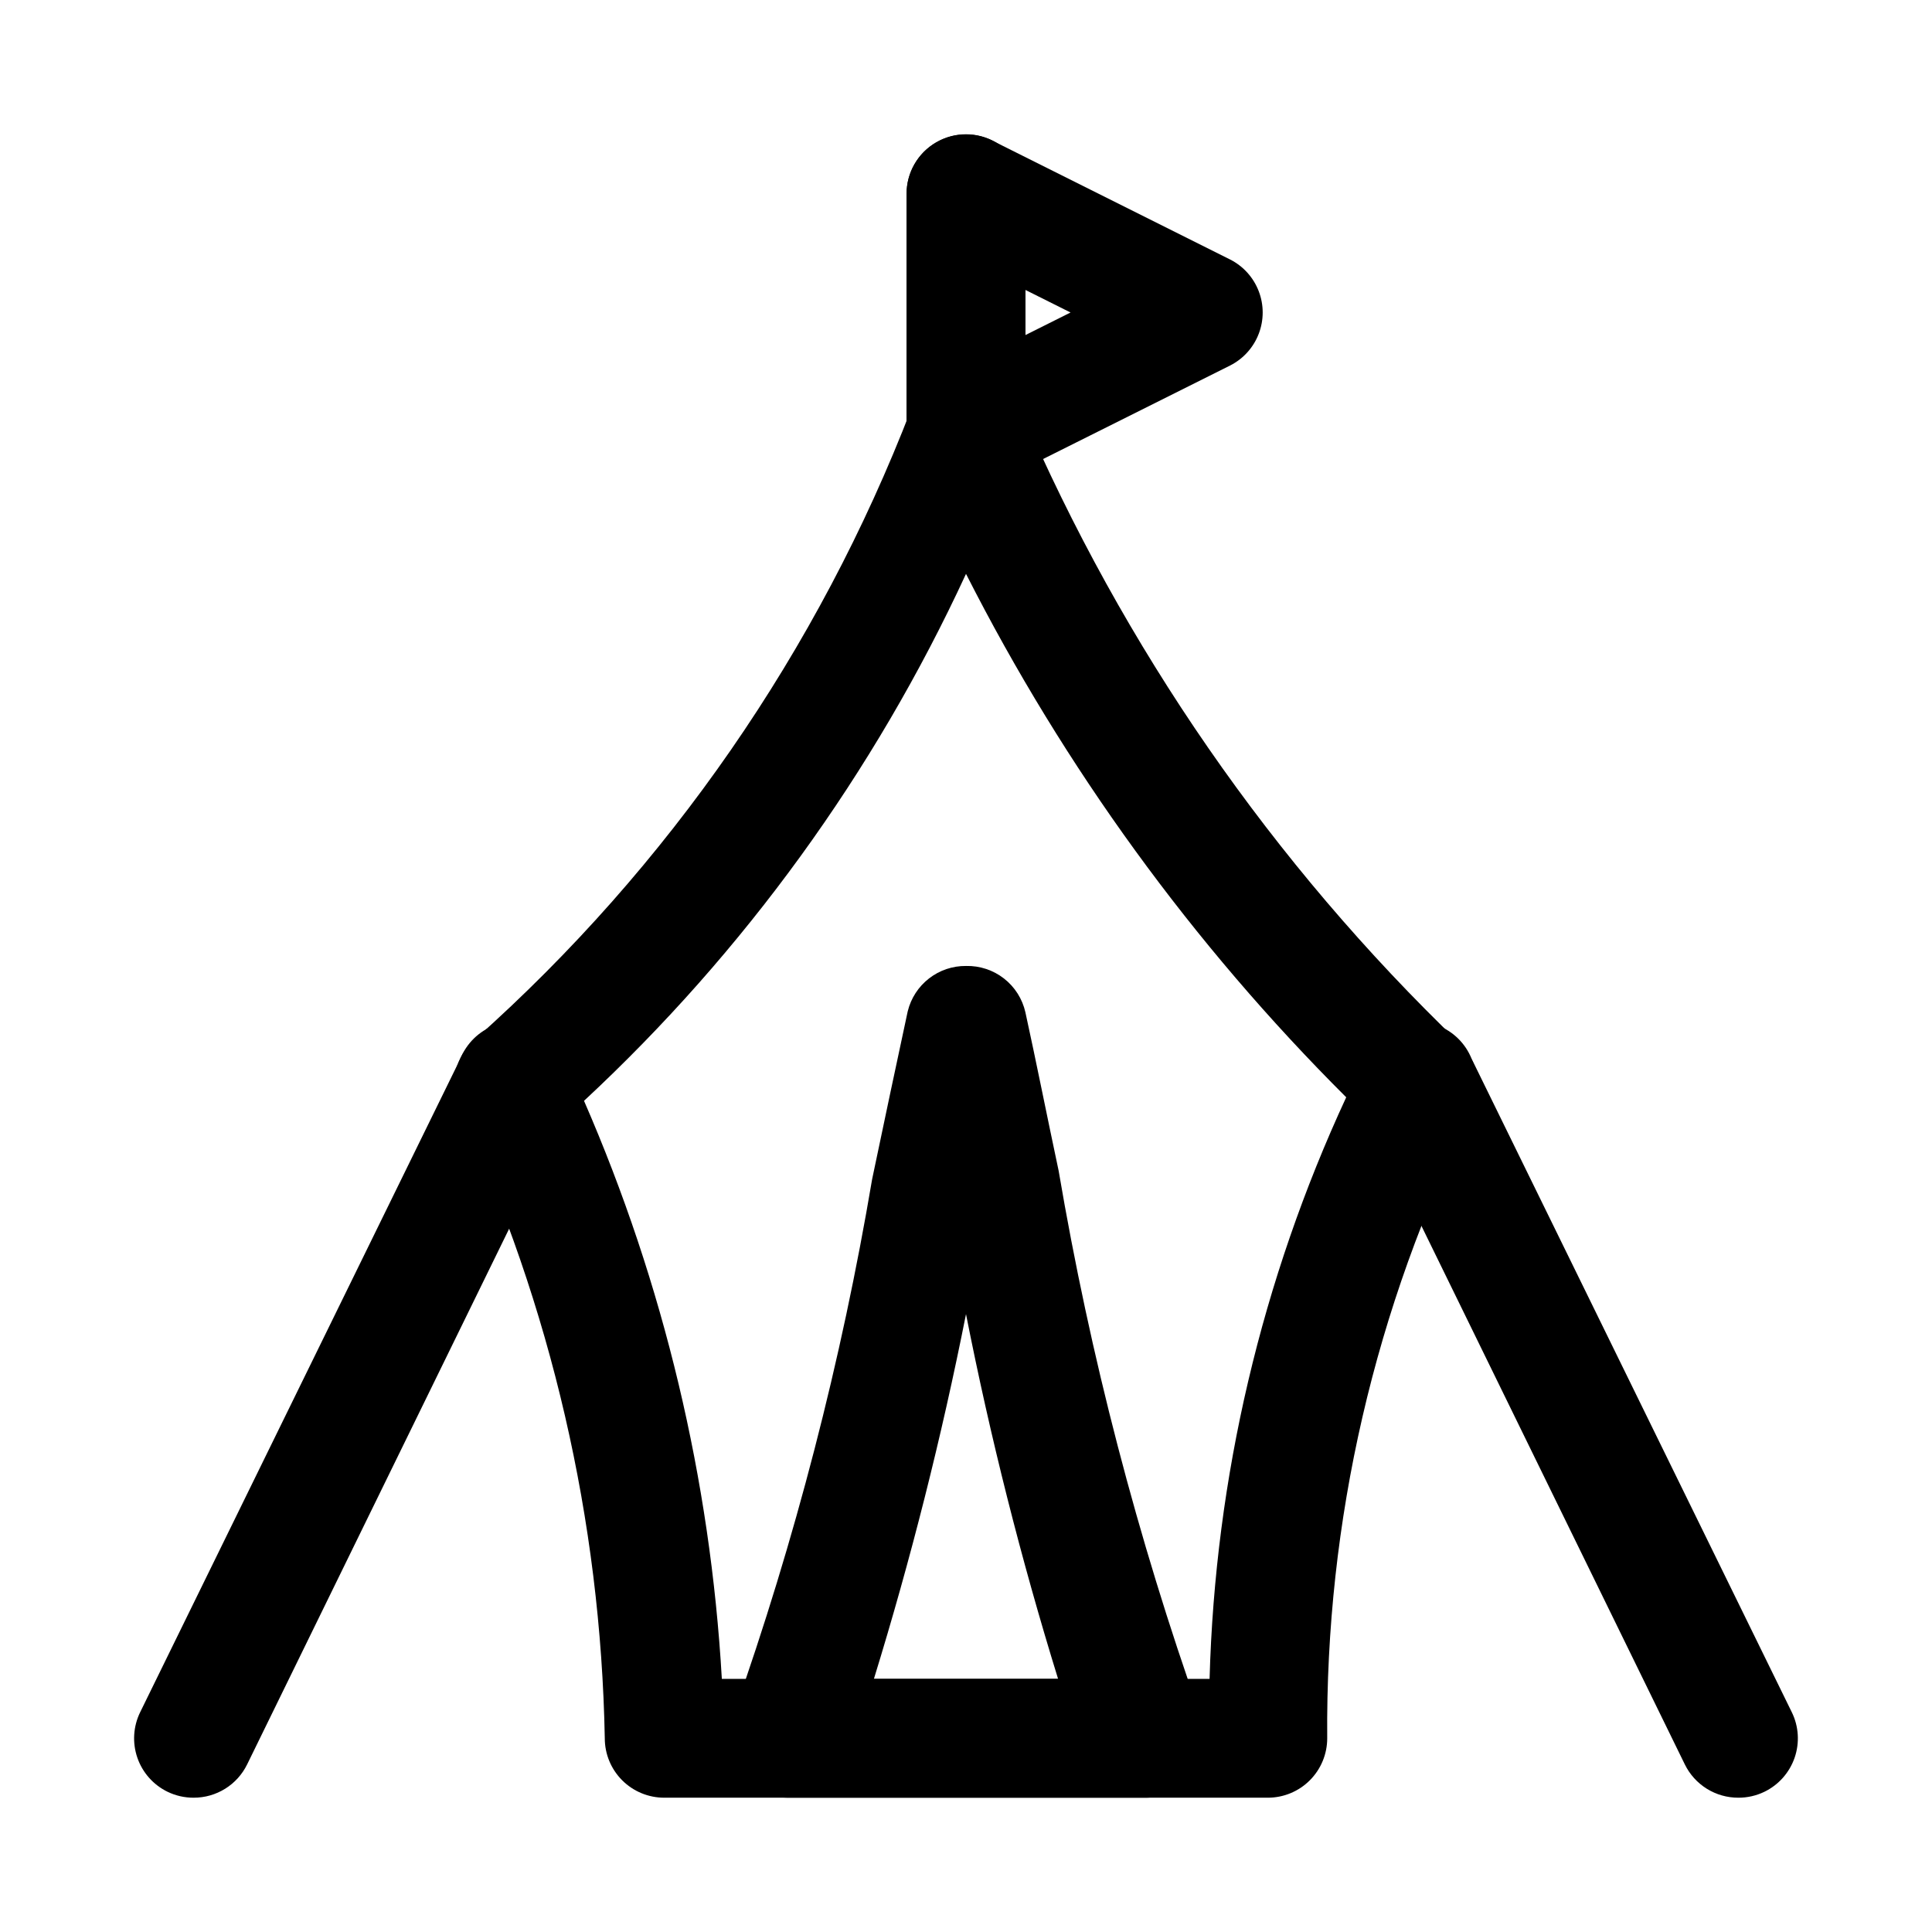
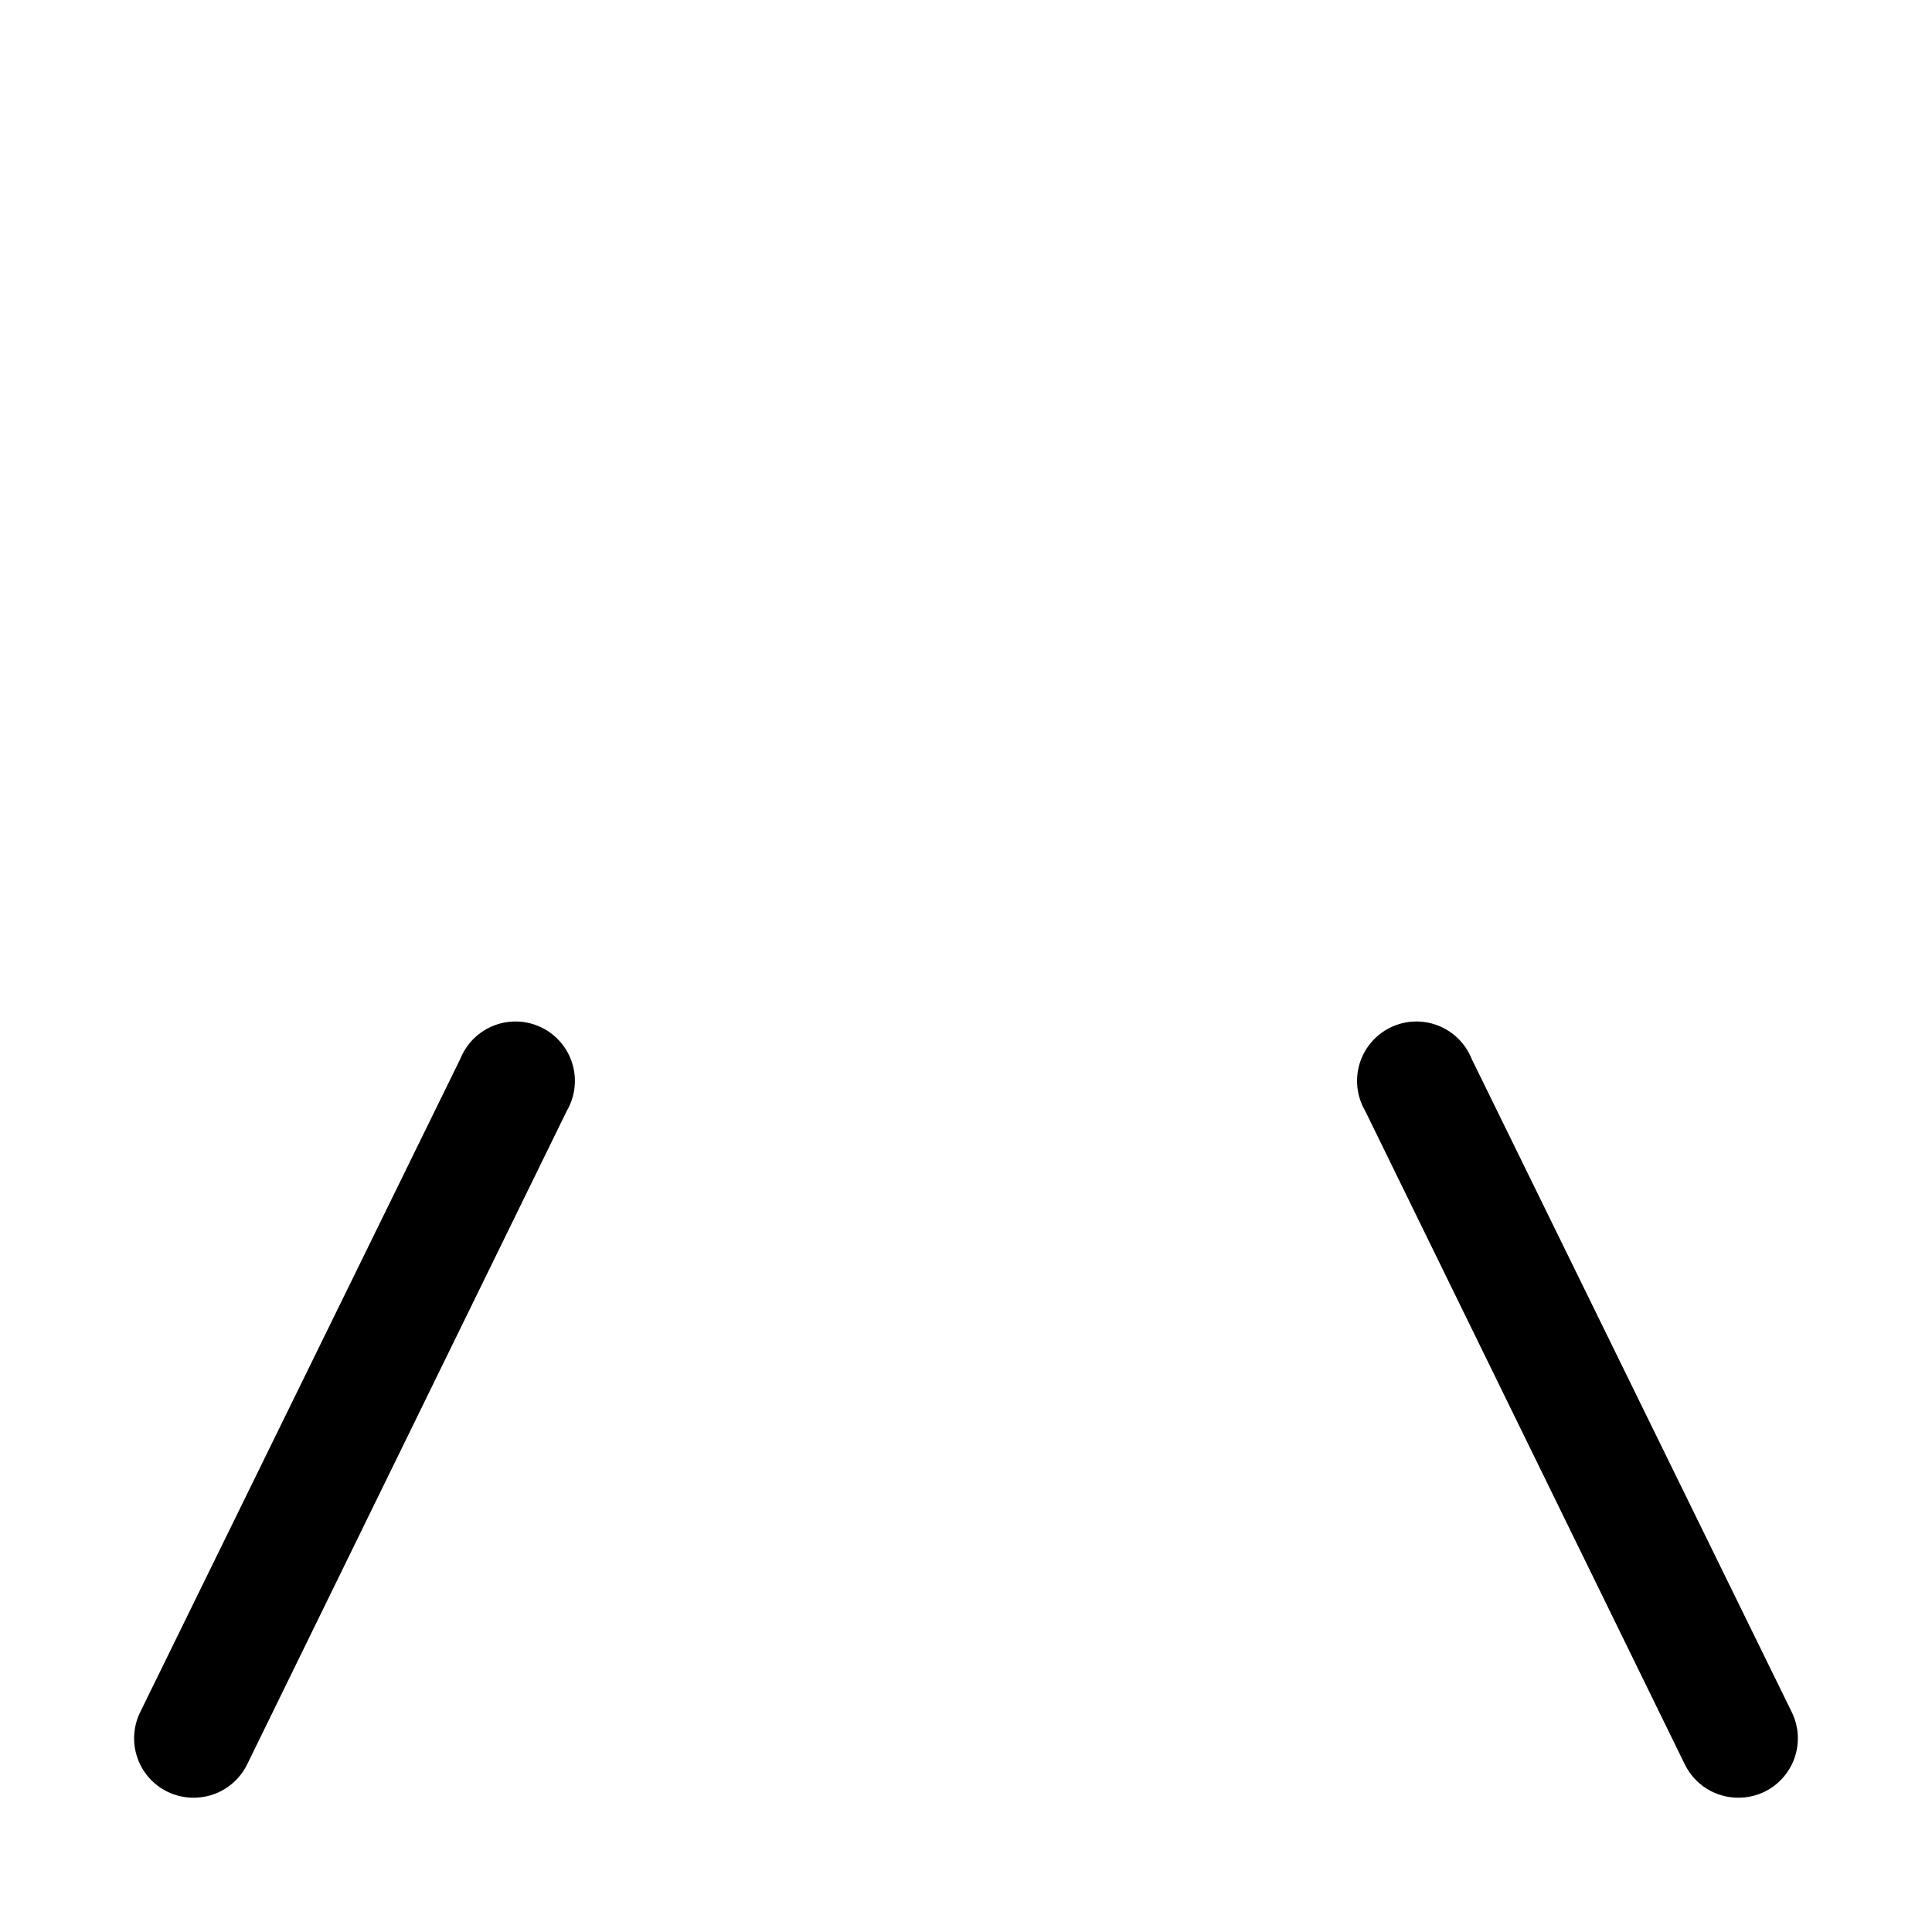
<svg xmlns="http://www.w3.org/2000/svg" fill="#000000" width="800px" height="800px" version="1.1" viewBox="144 144 512 512">
  <g>
-     <path d="m479.98 620.41h-159.96c-4.176 0-8.18-1.656-11.133-4.609-2.953-2.953-4.613-6.957-4.613-11.133-1.07-57.711-14.211-114.56-38.57-166.89-1.383-3.117-1.715-6.598-0.949-9.922 0.766-3.32 2.59-6.305 5.199-8.5 51.258-45.699 90.875-102.96 115.56-167.04 1.621-3.809 4.676-6.824 8.508-8.395 3.828-1.574 8.121-1.574 11.953 0 3.828 1.57 6.883 4.586 8.508 8.395 27.133 63.273 66.699 120.45 116.35 168.14 2.422 2.332 4.035 5.379 4.602 8.695 0.566 3.312 0.059 6.723-1.453 9.727-25.629 51.477-38.738 108.28-38.258 165.79 0 4.176-1.66 8.18-4.613 11.133-2.949 2.953-6.957 4.609-11.133 4.609zm-144.69-31.488h129.26c1.461-53.305 13.781-105.75 36.211-154.13-40.727-40.605-74.738-87.422-100.76-138.71-24.344 52.691-58.73 100.13-101.23 139.65 21.125 48.504 33.492 100.37 36.523 153.19z" />
    <path d="m604.67 620.41c-2.953 0.008-5.844-0.816-8.352-2.375-2.504-1.559-4.519-3.789-5.82-6.441l-84.703-173.18c-2.211-3.773-2.754-8.301-1.496-12.492 1.258-4.191 4.207-7.668 8.133-9.602 3.926-1.93 8.48-2.137 12.57-0.574 4.086 1.562 7.34 4.754 8.977 8.812l84.859 173.18c1.848 3.758 2.121 8.094 0.762 12.055-1.359 3.957-4.238 7.211-8.004 9.043-2.156 1.047-4.527 1.586-6.926 1.574z" />
    <path d="m195.32 620.41c-2.398 0.012-4.766-0.527-6.926-1.574-3.762-1.832-6.644-5.086-8-9.043-1.359-3.961-1.086-8.297 0.758-12.055l84.859-173.18c1.637-4.059 4.891-7.25 8.98-8.812 4.086-1.562 8.641-1.355 12.566 0.574 3.926 1.934 6.875 5.41 8.133 9.602 1.258 4.191 0.715 8.719-1.496 12.492l-84.703 173.18c-1.301 2.652-3.316 4.883-5.82 6.441-2.508 1.559-5.398 2.383-8.352 2.375z" />
-     <path d="m400 274.05c-4.176 0-8.18-1.66-11.133-4.613-2.953-2.953-4.613-6.957-4.613-11.133v-62.977c0-5.625 3-10.82 7.871-13.633s10.875-2.812 15.746 0 7.871 8.008 7.871 13.633v62.977c0 4.176-1.66 8.18-4.609 11.133-2.953 2.953-6.957 4.613-11.133 4.613z" />
-     <path d="m400 274.05c-2.949 0.008-5.84-0.809-8.348-2.363-4.609-2.883-7.41-7.941-7.398-13.383v-62.977c0.016-5.457 2.859-10.516 7.508-13.367 4.652-2.856 10.449-3.098 15.32-0.645l62.977 31.488c3.457 1.77 6.137 4.758 7.523 8.383 1.391 3.625 1.391 7.637 0 11.262-1.387 3.625-4.066 6.609-7.523 8.383l-62.977 31.488v-0.004c-2.191 1.125-4.617 1.719-7.082 1.734zm15.742-53.215v11.965l11.965-5.984z" />
-     <path d="m447.23 620.41h-94.465c-5.352-0.008-10.332-2.734-13.223-7.242-2.871-4.477-3.285-10.105-1.105-14.957 16.27-46.09 28.543-93.5 36.684-141.7 3.305-15.742 6.453-30.699 9.445-44.555h0.004c0.848-3.441 2.836-6.492 5.637-8.664 2.797-2.172 6.25-3.336 9.793-3.301 3.637-0.09 7.195 1.086 10.066 3.324s4.875 5.402 5.676 8.953c2.832 12.91 5.668 27.238 8.816 42.035v0.004c8.332 49.004 20.871 97.203 37.473 144.06 2.137 4.875 1.66 10.504-1.262 14.957-2.988 4.539-8.105 7.219-13.539 7.082zm-71.637-31.488h48.809c-9.824-31.77-17.969-64.039-24.402-96.668-6.469 32.621-14.617 64.887-24.406 96.668z" />
  </g>
</svg>